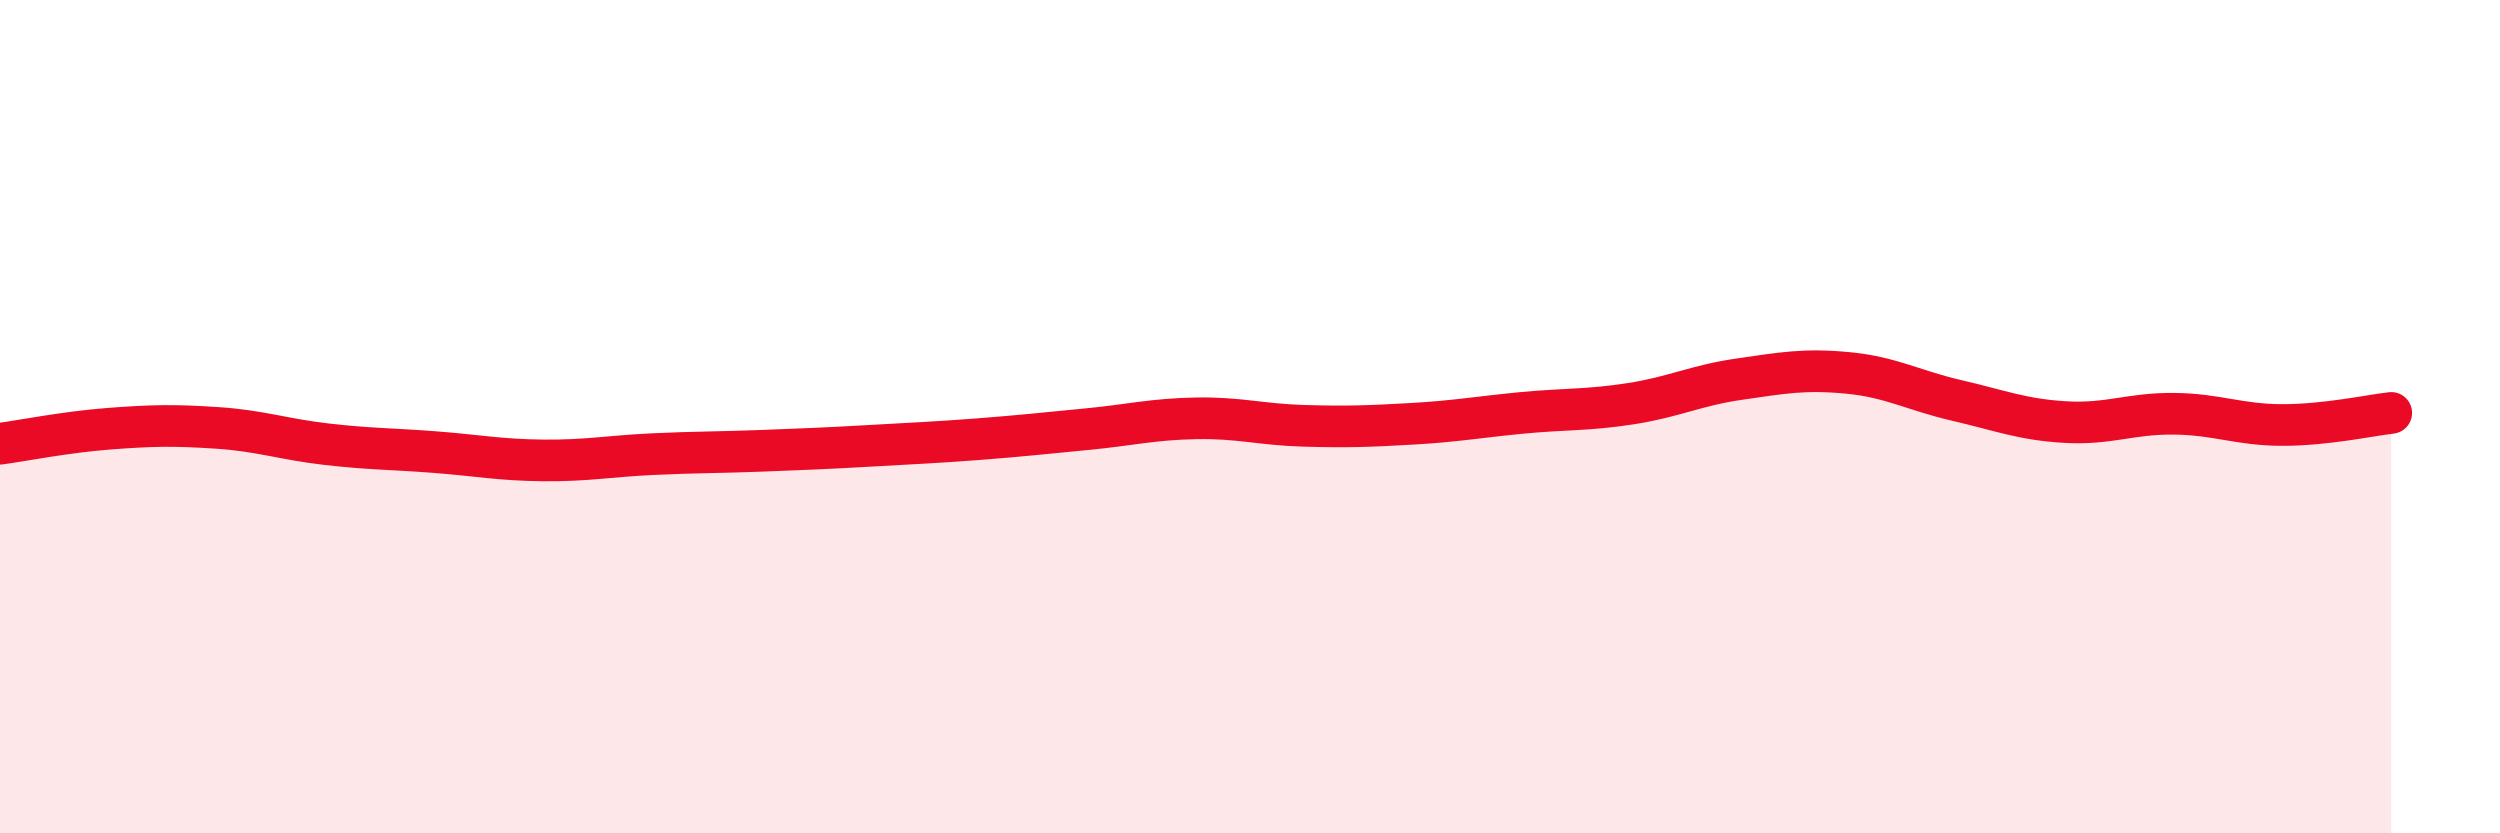
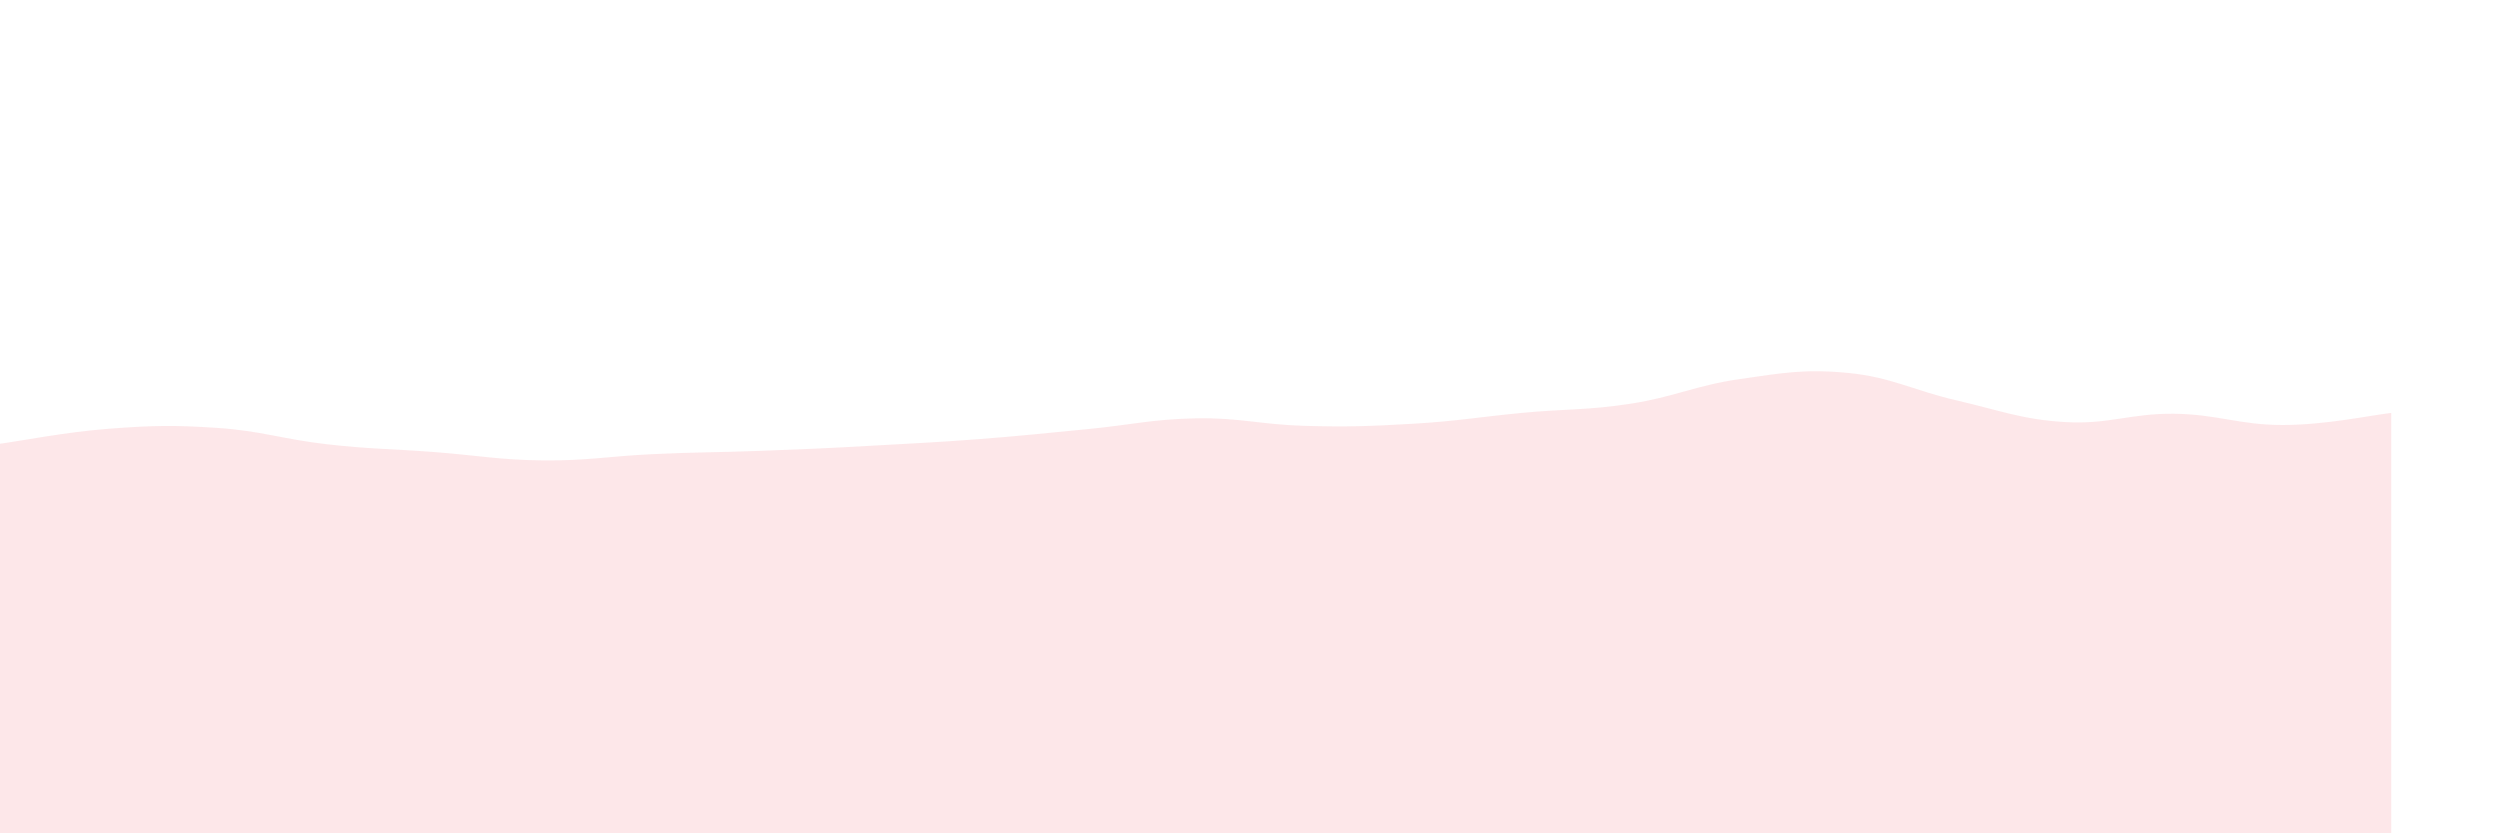
<svg xmlns="http://www.w3.org/2000/svg" width="60" height="20" viewBox="0 0 60 20">
  <path d="M 0,10.65 C 0.52,10.58 1.57,10.37 2.61,10.29 C 3.65,10.21 4.18,10.2 5.22,10.27 C 6.26,10.34 6.79,10.54 7.83,10.66 C 8.87,10.78 9.39,10.77 10.43,10.85 C 11.47,10.93 12,11.04 13.04,11.05 C 14.08,11.06 14.61,10.95 15.65,10.9 C 16.69,10.85 17.22,10.86 18.26,10.82 C 19.3,10.78 19.83,10.76 20.87,10.7 C 21.91,10.64 22.44,10.62 23.48,10.54 C 24.52,10.46 25.05,10.4 26.09,10.3 C 27.13,10.2 27.66,10.06 28.7,10.04 C 29.74,10.02 30.26,10.19 31.3,10.22 C 32.34,10.25 32.87,10.23 33.91,10.17 C 34.95,10.11 35.48,10.01 36.52,9.91 C 37.56,9.81 38.09,9.85 39.13,9.69 C 40.17,9.53 40.7,9.25 41.74,9.1 C 42.78,8.95 43.31,8.85 44.35,8.95 C 45.39,9.05 45.92,9.37 46.96,9.61 C 48,9.85 48.53,10.07 49.57,10.13 C 50.61,10.19 51.13,9.92 52.17,9.93 C 53.21,9.94 53.74,10.2 54.78,10.2 C 55.82,10.2 56.87,9.97 57.39,9.91L57.39 20L0 20Z" fill="#EB0A25" opacity="0.1" stroke-linecap="round" stroke-linejoin="round" />
-   <path d="M 0,10.65 C 0.52,10.58 1.57,10.37 2.61,10.29 C 3.65,10.21 4.18,10.2 5.22,10.27 C 6.26,10.34 6.79,10.54 7.83,10.66 C 8.87,10.78 9.39,10.77 10.43,10.85 C 11.47,10.93 12,11.04 13.04,11.05 C 14.08,11.06 14.61,10.95 15.65,10.9 C 16.69,10.85 17.22,10.86 18.26,10.82 C 19.3,10.78 19.83,10.76 20.87,10.7 C 21.91,10.64 22.44,10.62 23.48,10.54 C 24.52,10.46 25.05,10.4 26.09,10.3 C 27.13,10.2 27.66,10.06 28.7,10.04 C 29.74,10.02 30.26,10.19 31.3,10.22 C 32.34,10.25 32.87,10.23 33.91,10.17 C 34.95,10.11 35.48,10.01 36.52,9.91 C 37.56,9.81 38.09,9.85 39.13,9.69 C 40.17,9.53 40.7,9.25 41.74,9.1 C 42.78,8.95 43.31,8.85 44.35,8.95 C 45.39,9.05 45.92,9.37 46.96,9.61 C 48,9.85 48.53,10.07 49.57,10.13 C 50.61,10.19 51.13,9.92 52.17,9.93 C 53.21,9.94 53.74,10.2 54.78,10.2 C 55.82,10.2 56.87,9.97 57.39,9.91" stroke="#EB0A25" stroke-width="1" fill="none" stroke-linecap="round" stroke-linejoin="round" />
</svg>